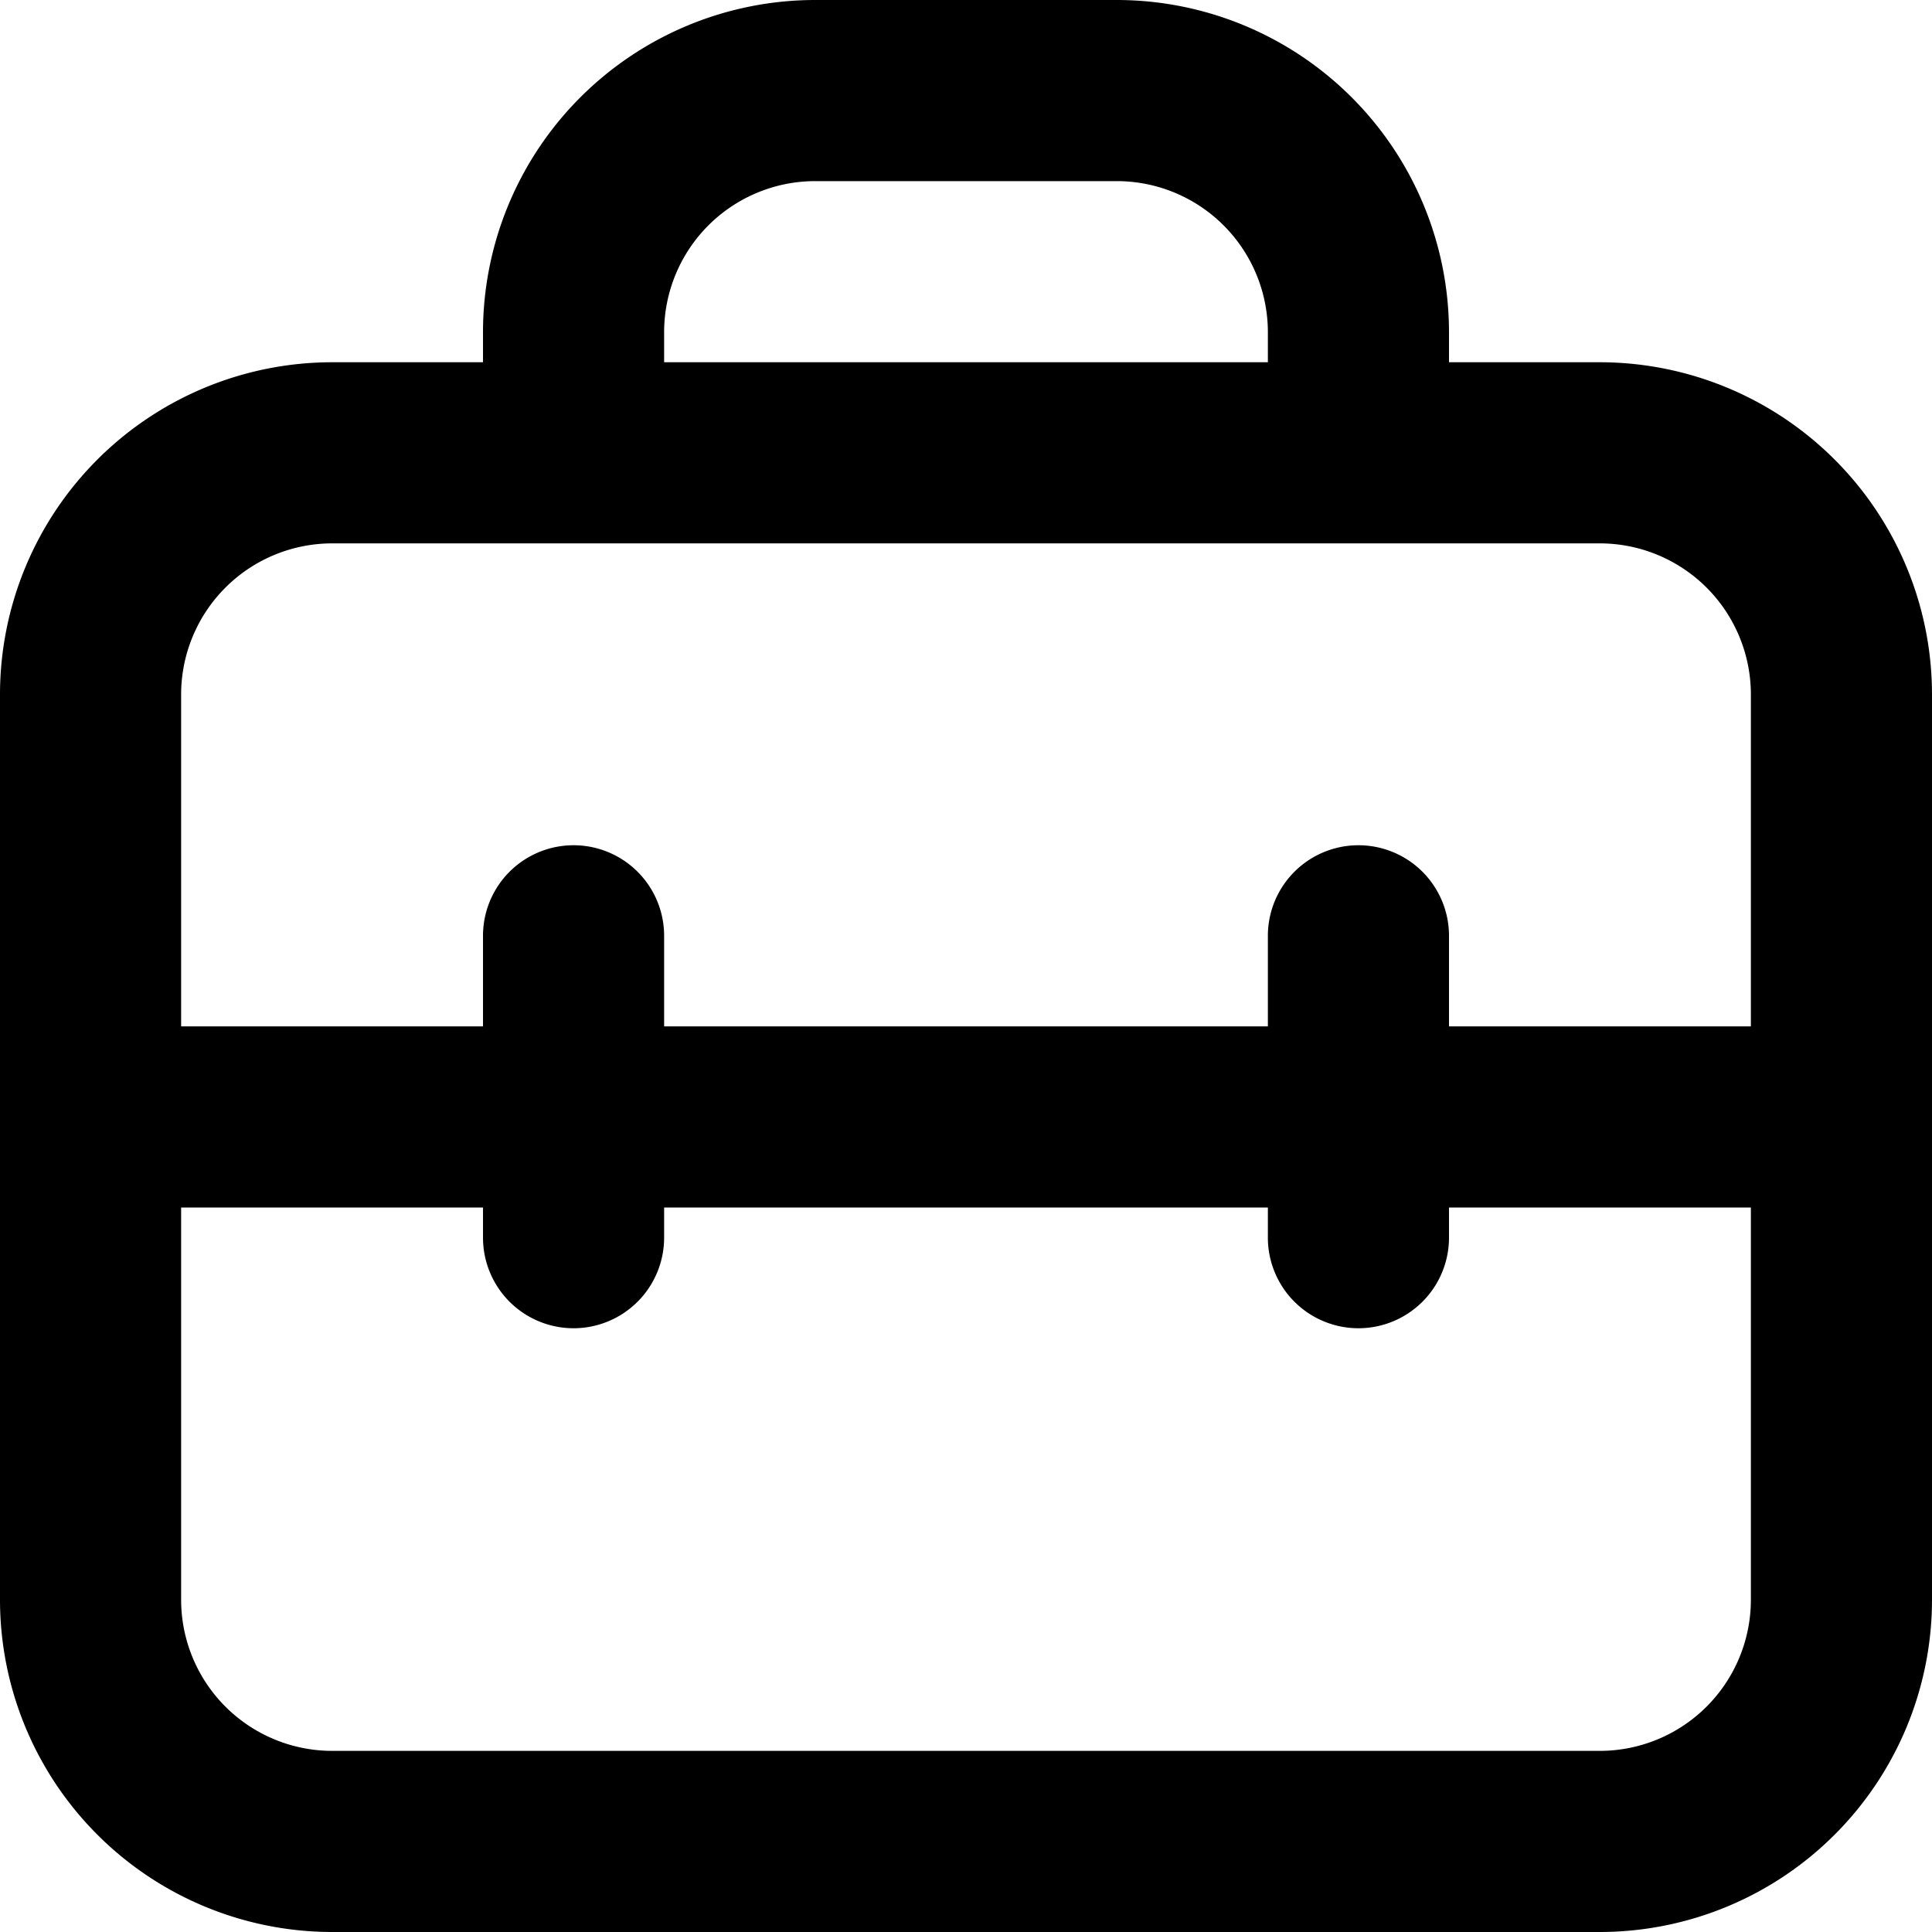
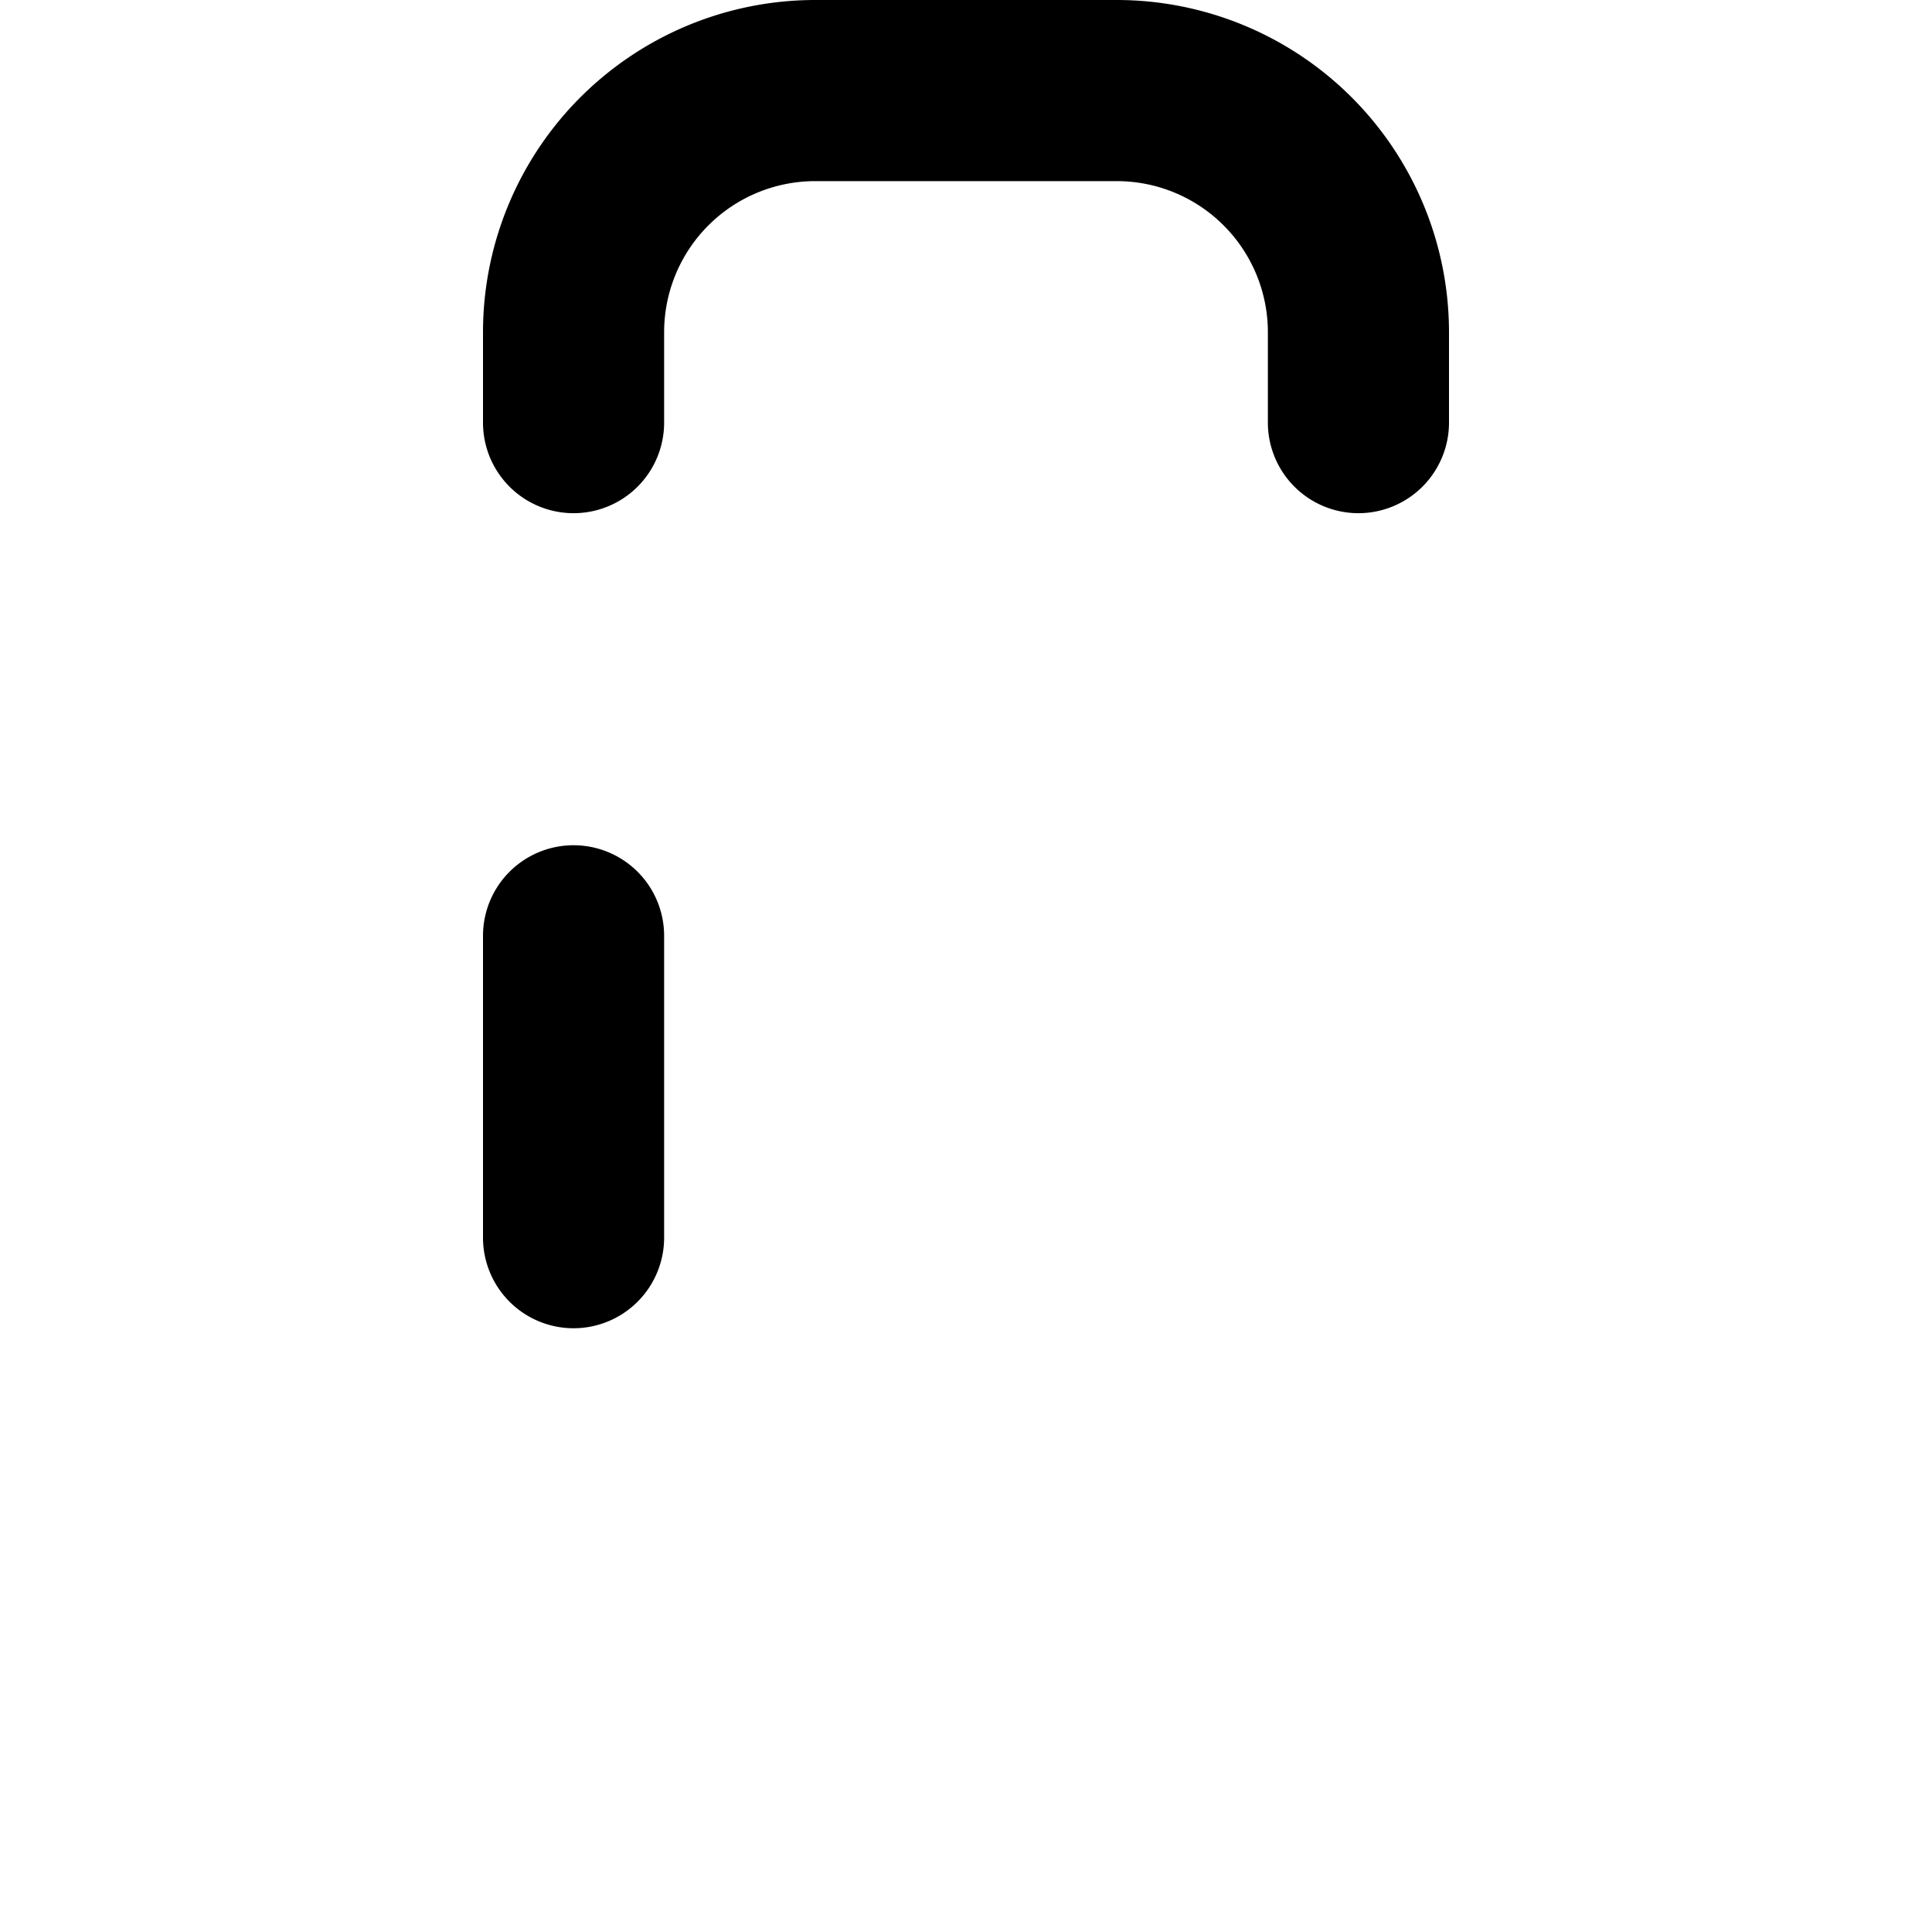
<svg xmlns="http://www.w3.org/2000/svg" width="48" height="48" viewBox="0 0 48 48">
  <g transform="translate(-4 -4)">
    <g transform="translate(4 13)">
-       <path d="M43.75,46H12.25A8.257,8.257,0,0,1,4,37.75V15.25A8.257,8.257,0,0,1,12.25,7h31.5A8.257,8.257,0,0,1,52,15.25v22.5A8.257,8.257,0,0,1,43.75,46ZM12.25,11.5A3.755,3.755,0,0,0,8.5,15.25v22.5a3.755,3.755,0,0,0,3.75,3.75h31.5a3.755,3.755,0,0,0,3.75-3.75V15.25a3.755,3.755,0,0,0-3.75-3.75Z" transform="translate(-4 -7)" />
-     </g>
+       </g>
    <g transform="translate(16 4)">
      <path d="M29.75,16.75A2.251,2.251,0,0,1,27.5,14.5V12.25A3.755,3.755,0,0,0,23.75,8.5h-7.5a3.755,3.755,0,0,0-3.75,3.75V14.5a2.25,2.25,0,0,1-4.5,0V12.25A8.257,8.257,0,0,1,16.25,4h7.5A8.257,8.257,0,0,1,32,12.25V14.5A2.251,2.251,0,0,1,29.75,16.75Z" transform="translate(-8 -4)" />
    </g>
    <g transform="translate(4.75 29.5)">
-       <path d="M48.5,17H6.5a2.25,2.25,0,0,1,0-4.5h42a2.25,2.25,0,0,1,0,4.5Z" transform="translate(-4.25 -12.5)" />
-     </g>
+       </g>
    <g transform="translate(16 25)">
      <path d="M10.25,23A2.251,2.251,0,0,1,8,20.75v-7.5a2.25,2.25,0,0,1,4.5,0v7.5A2.251,2.251,0,0,1,10.25,23Z" transform="translate(-8 -11)" />
    </g>
    <g transform="translate(35.5 25)">
-       <path d="M16.75,23a2.251,2.251,0,0,1-2.25-2.25v-7.5a2.25,2.25,0,0,1,4.5,0v7.5A2.251,2.251,0,0,1,16.75,23Z" transform="translate(-14.5 -11)" />
-     </g>
+       </g>
  </g>
</svg>